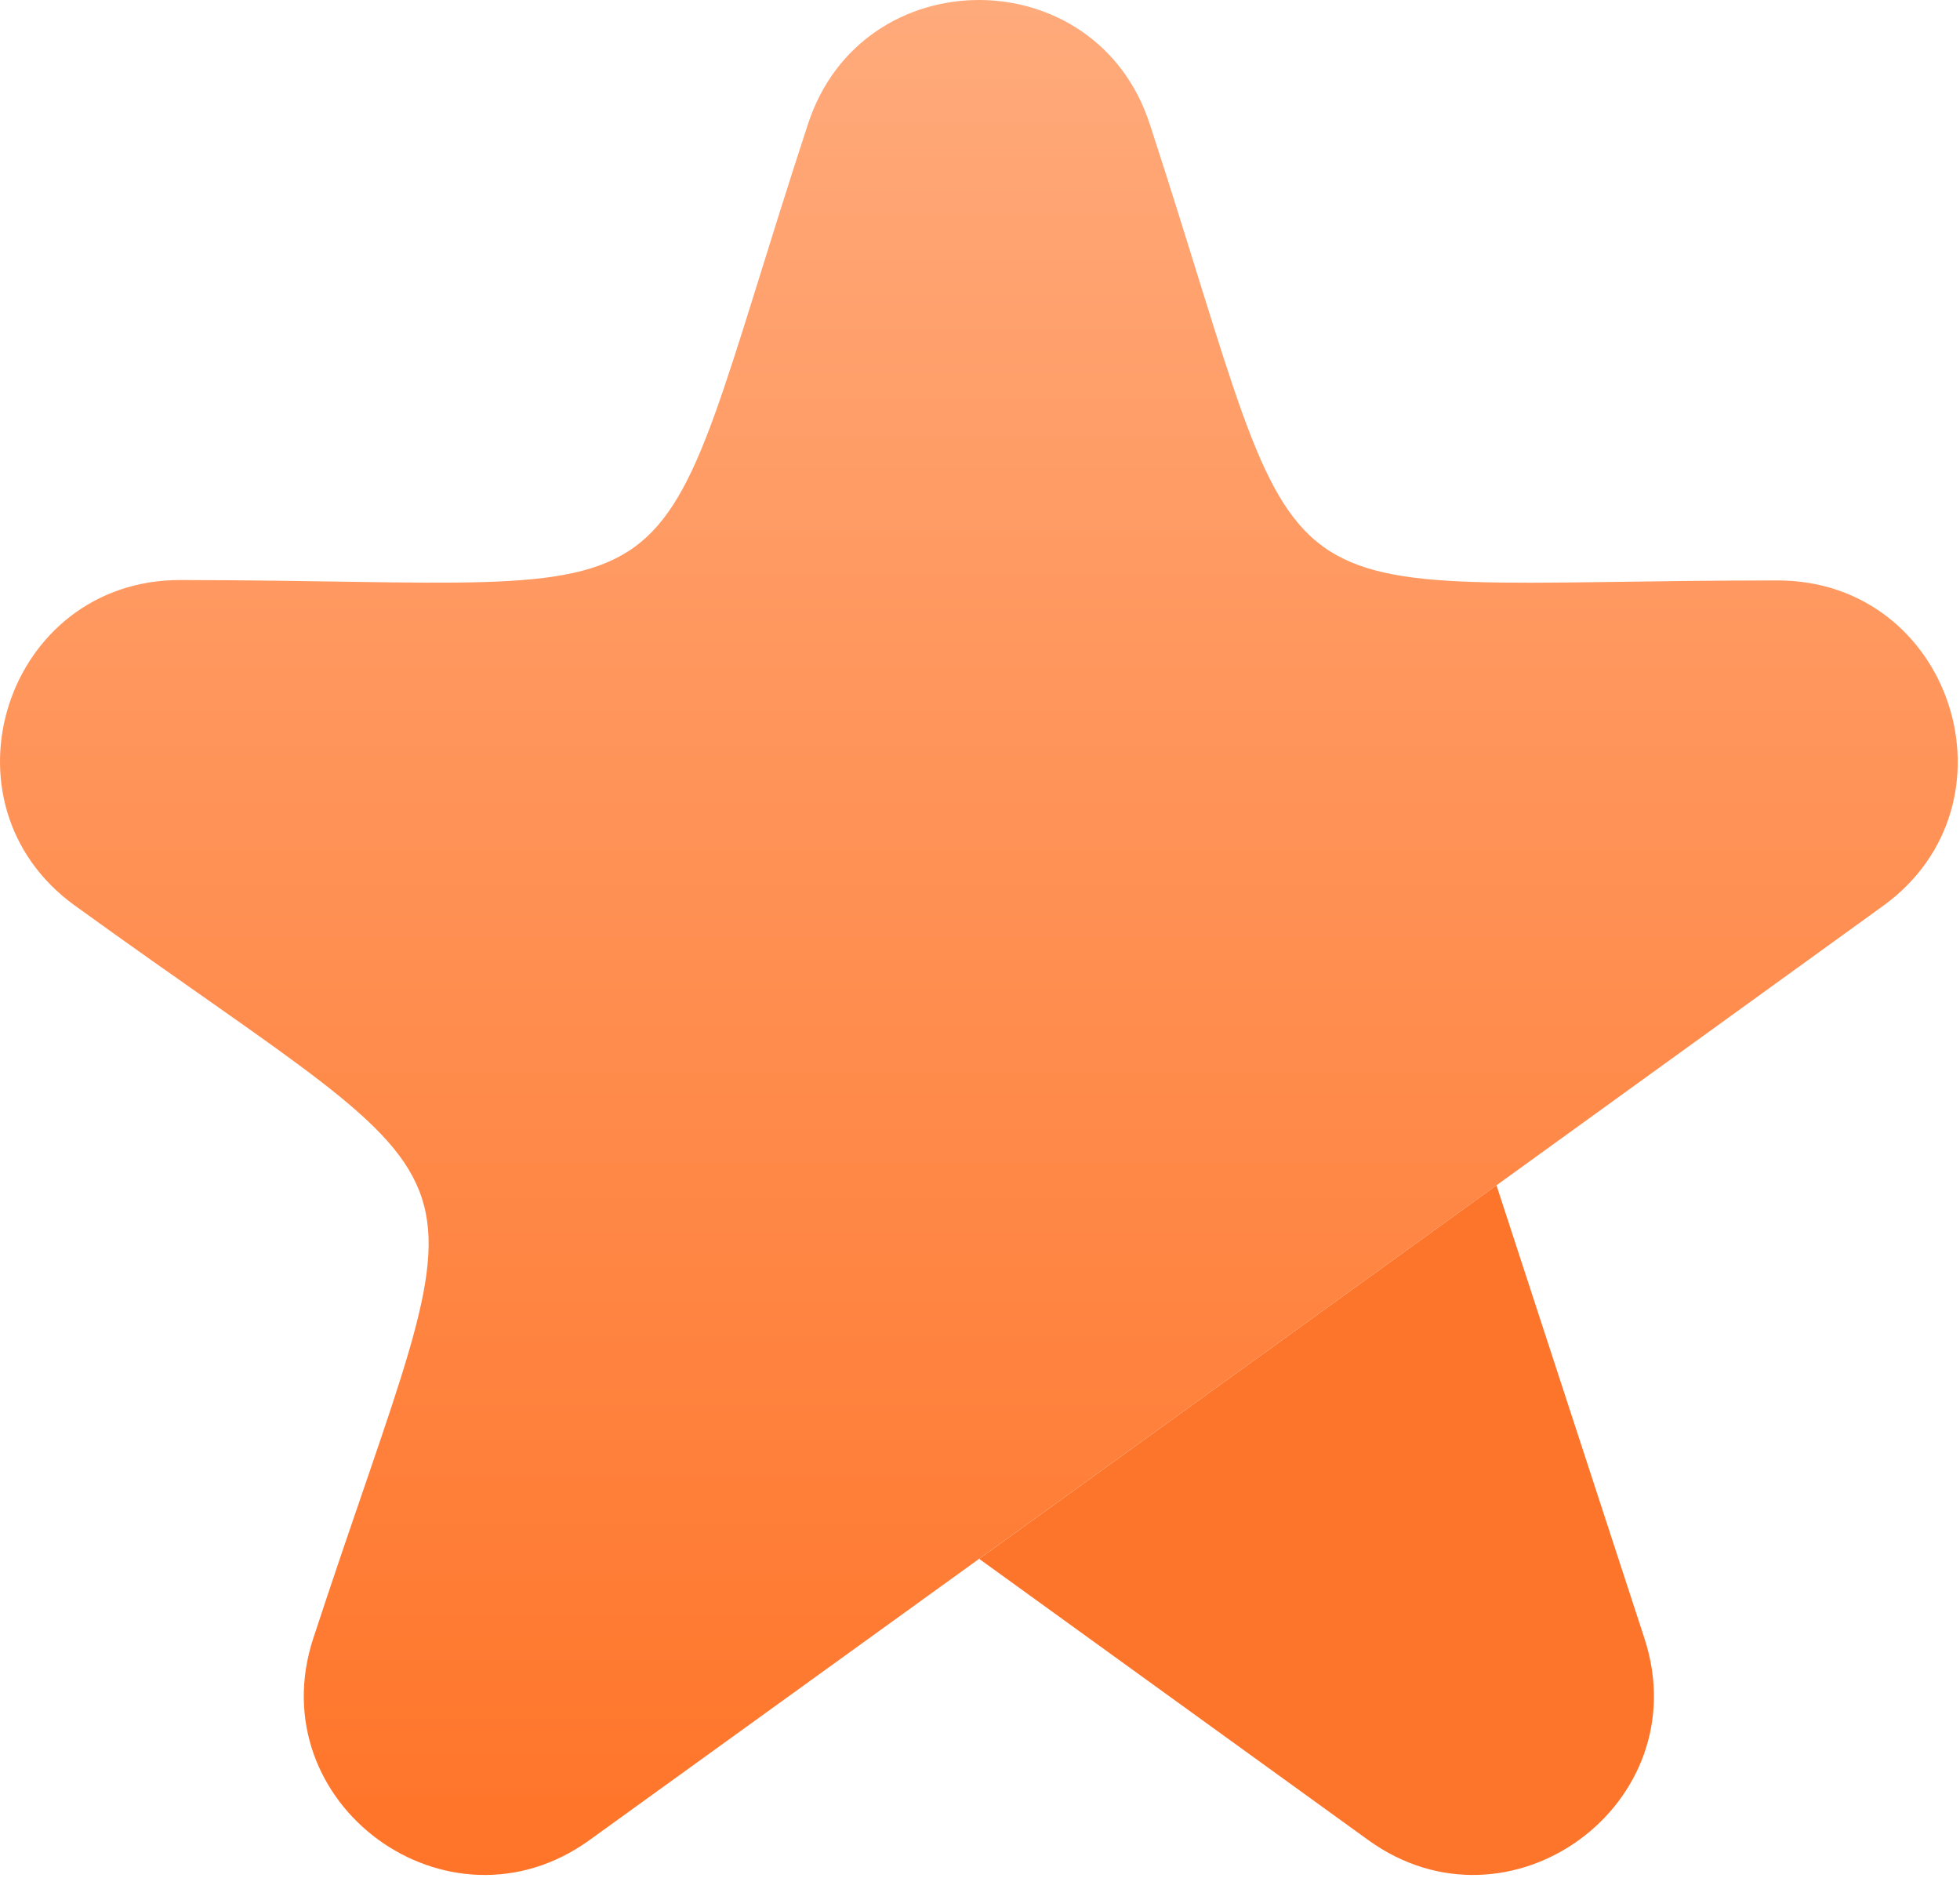
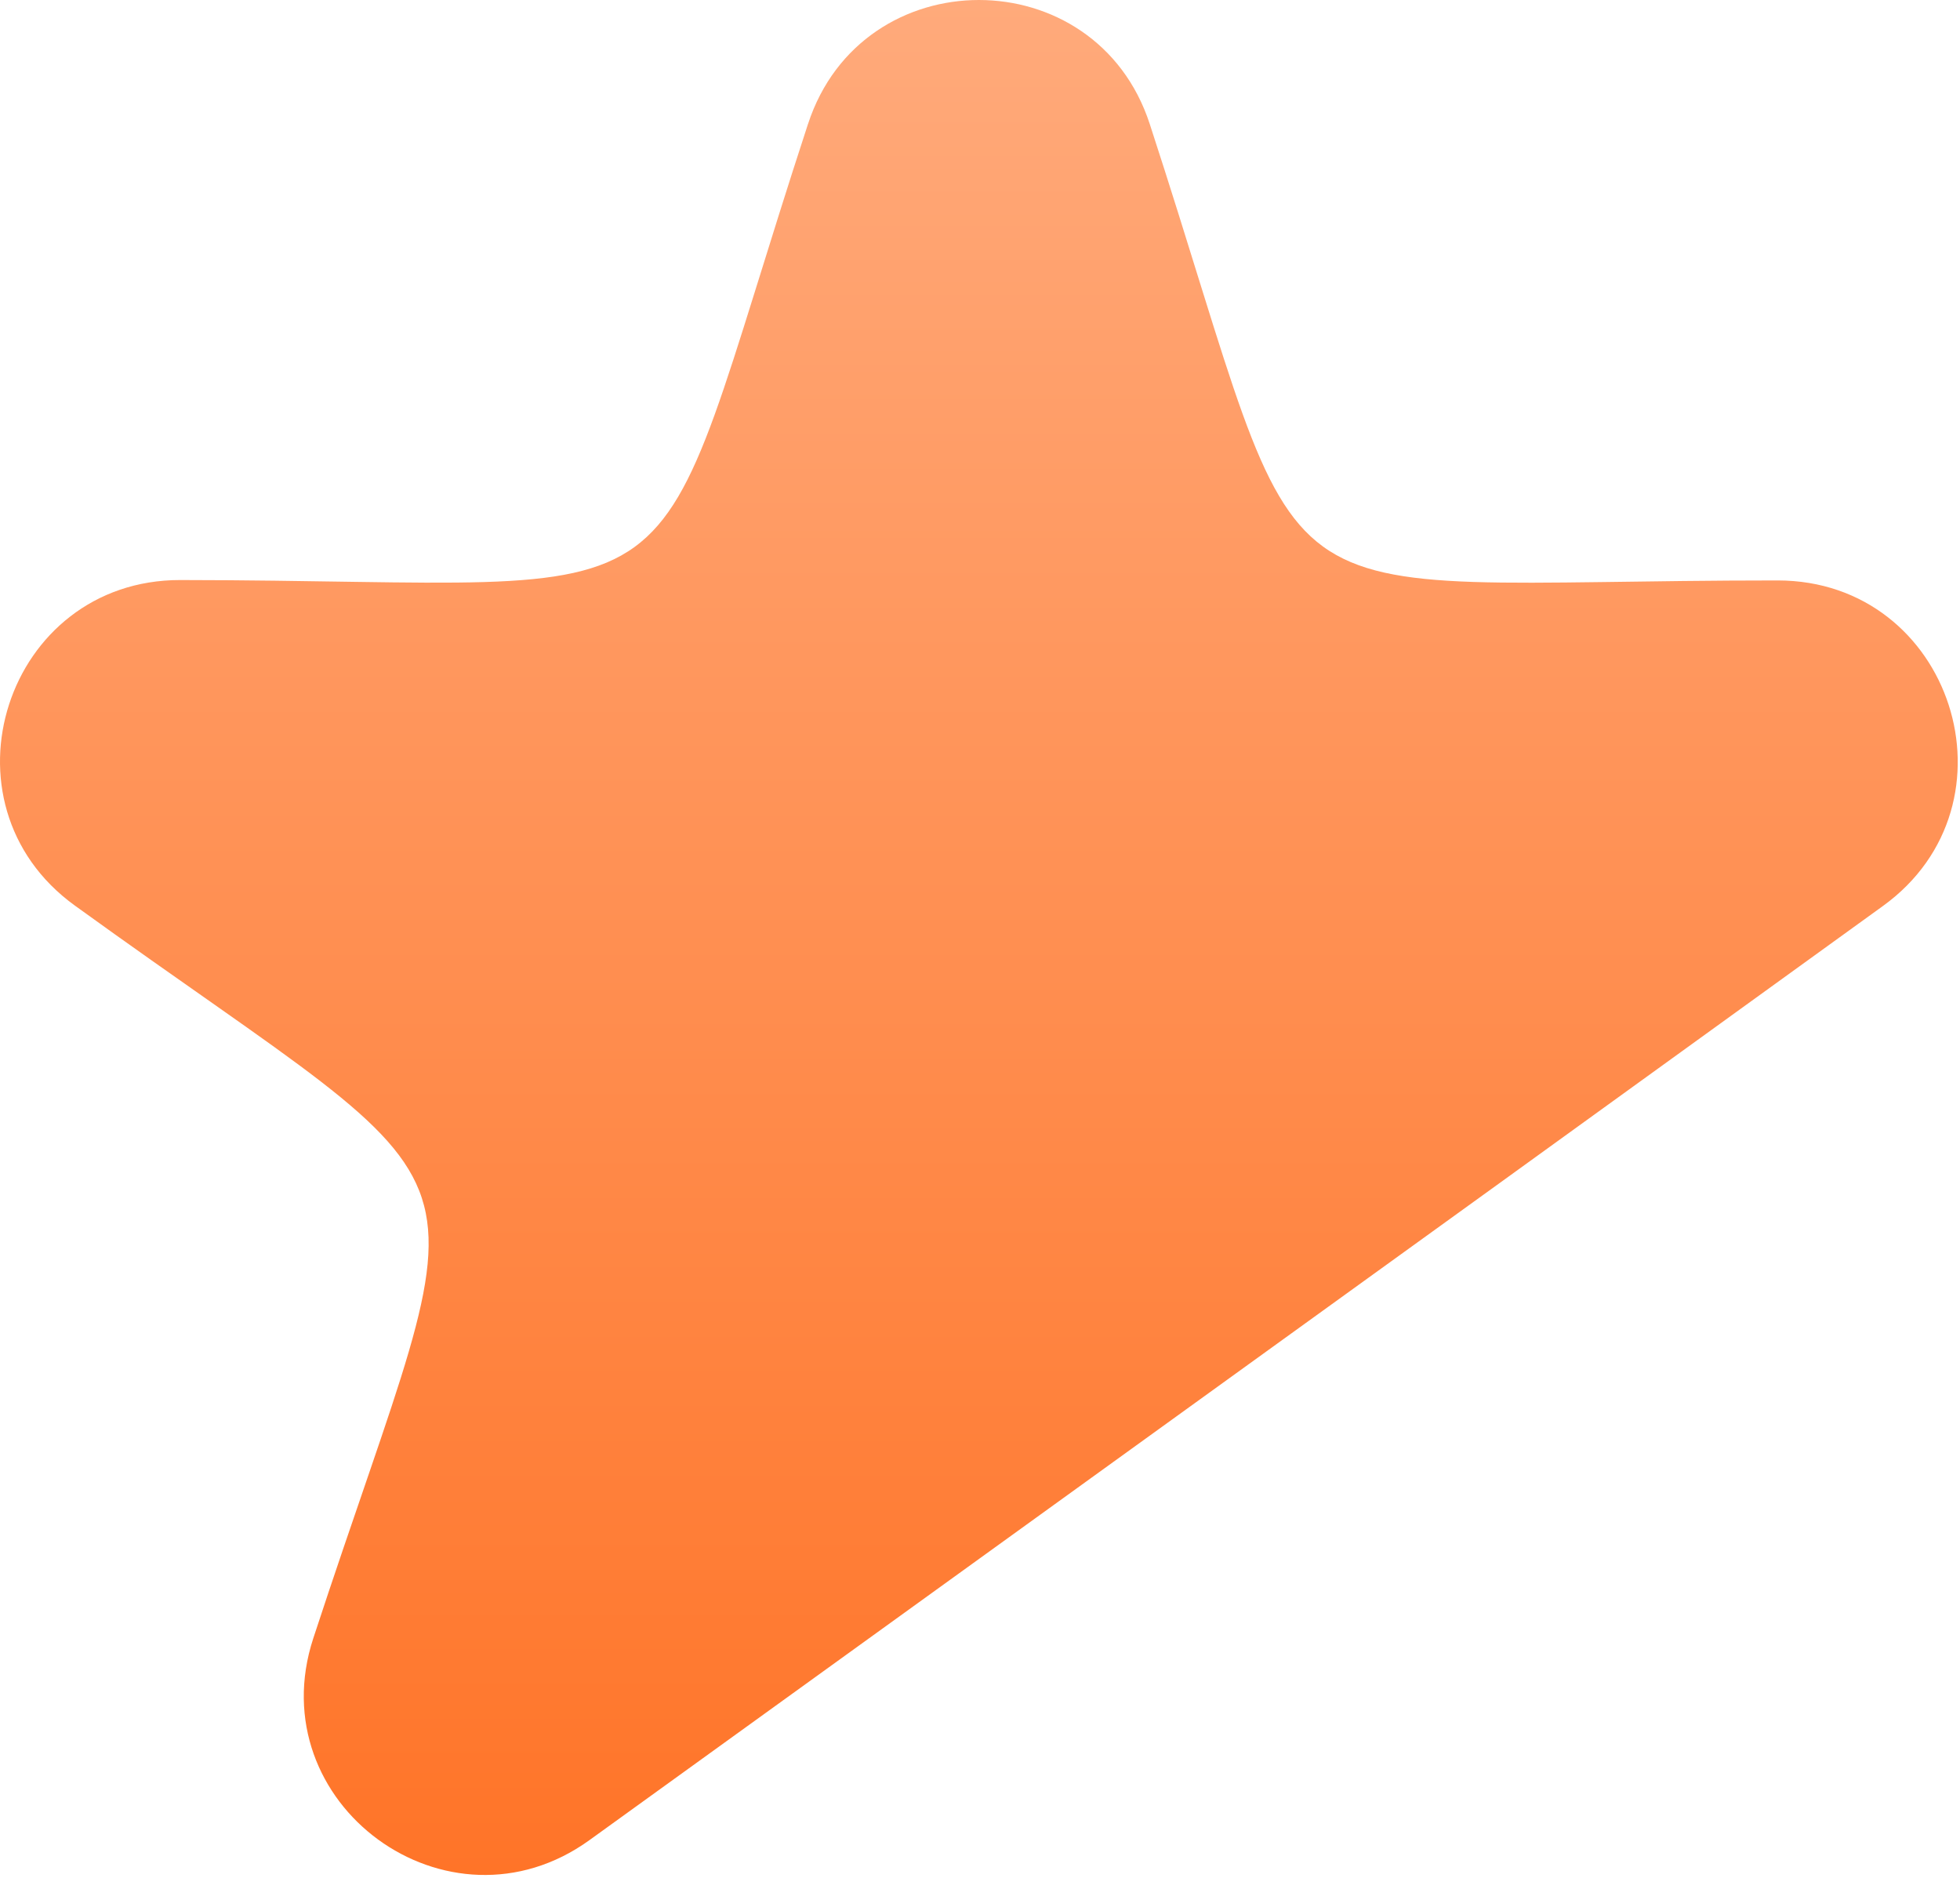
<svg xmlns="http://www.w3.org/2000/svg" width="498" height="477" viewBox="0 0 498 477" fill="none">
  <path d="M205.309 31.478C219.036 -10.495 278.435 -10.495 292.128 31.495C335.065 163.092 313.338 147.455 451.661 147.455C495.974 147.455 514.329 204.205 478.411 230.163L380.221 301.122L248.796 395.992L149.763 467.467C113.879 493.357 65.833 458.247 79.595 416.205C122.428 285.503 130.514 310.669 19.009 230.043C-16.909 204.067 1.463 147.3 45.81 147.352C184.116 147.472 162.08 163.505 205.309 31.461" fill="url(#paint0_linear_224_2)" />
-   <path d="M347.648 467.449C383.497 493.356 431.56 458.298 417.833 416.238L380.229 301.121L248.787 396.008L347.648 467.449Z" fill="#FD752B" />
  <defs>
    <linearGradient id="paint0_linear_224_2" x1="248.71" y1="-0.002" x2="248.71" y2="476.309" gradientUnits="userSpaceOnUse">
      <stop stop-color="#FFAA7B" />
      <stop offset="1" stop-color="#FF7428" />
    </linearGradient>
  </defs>
</svg>